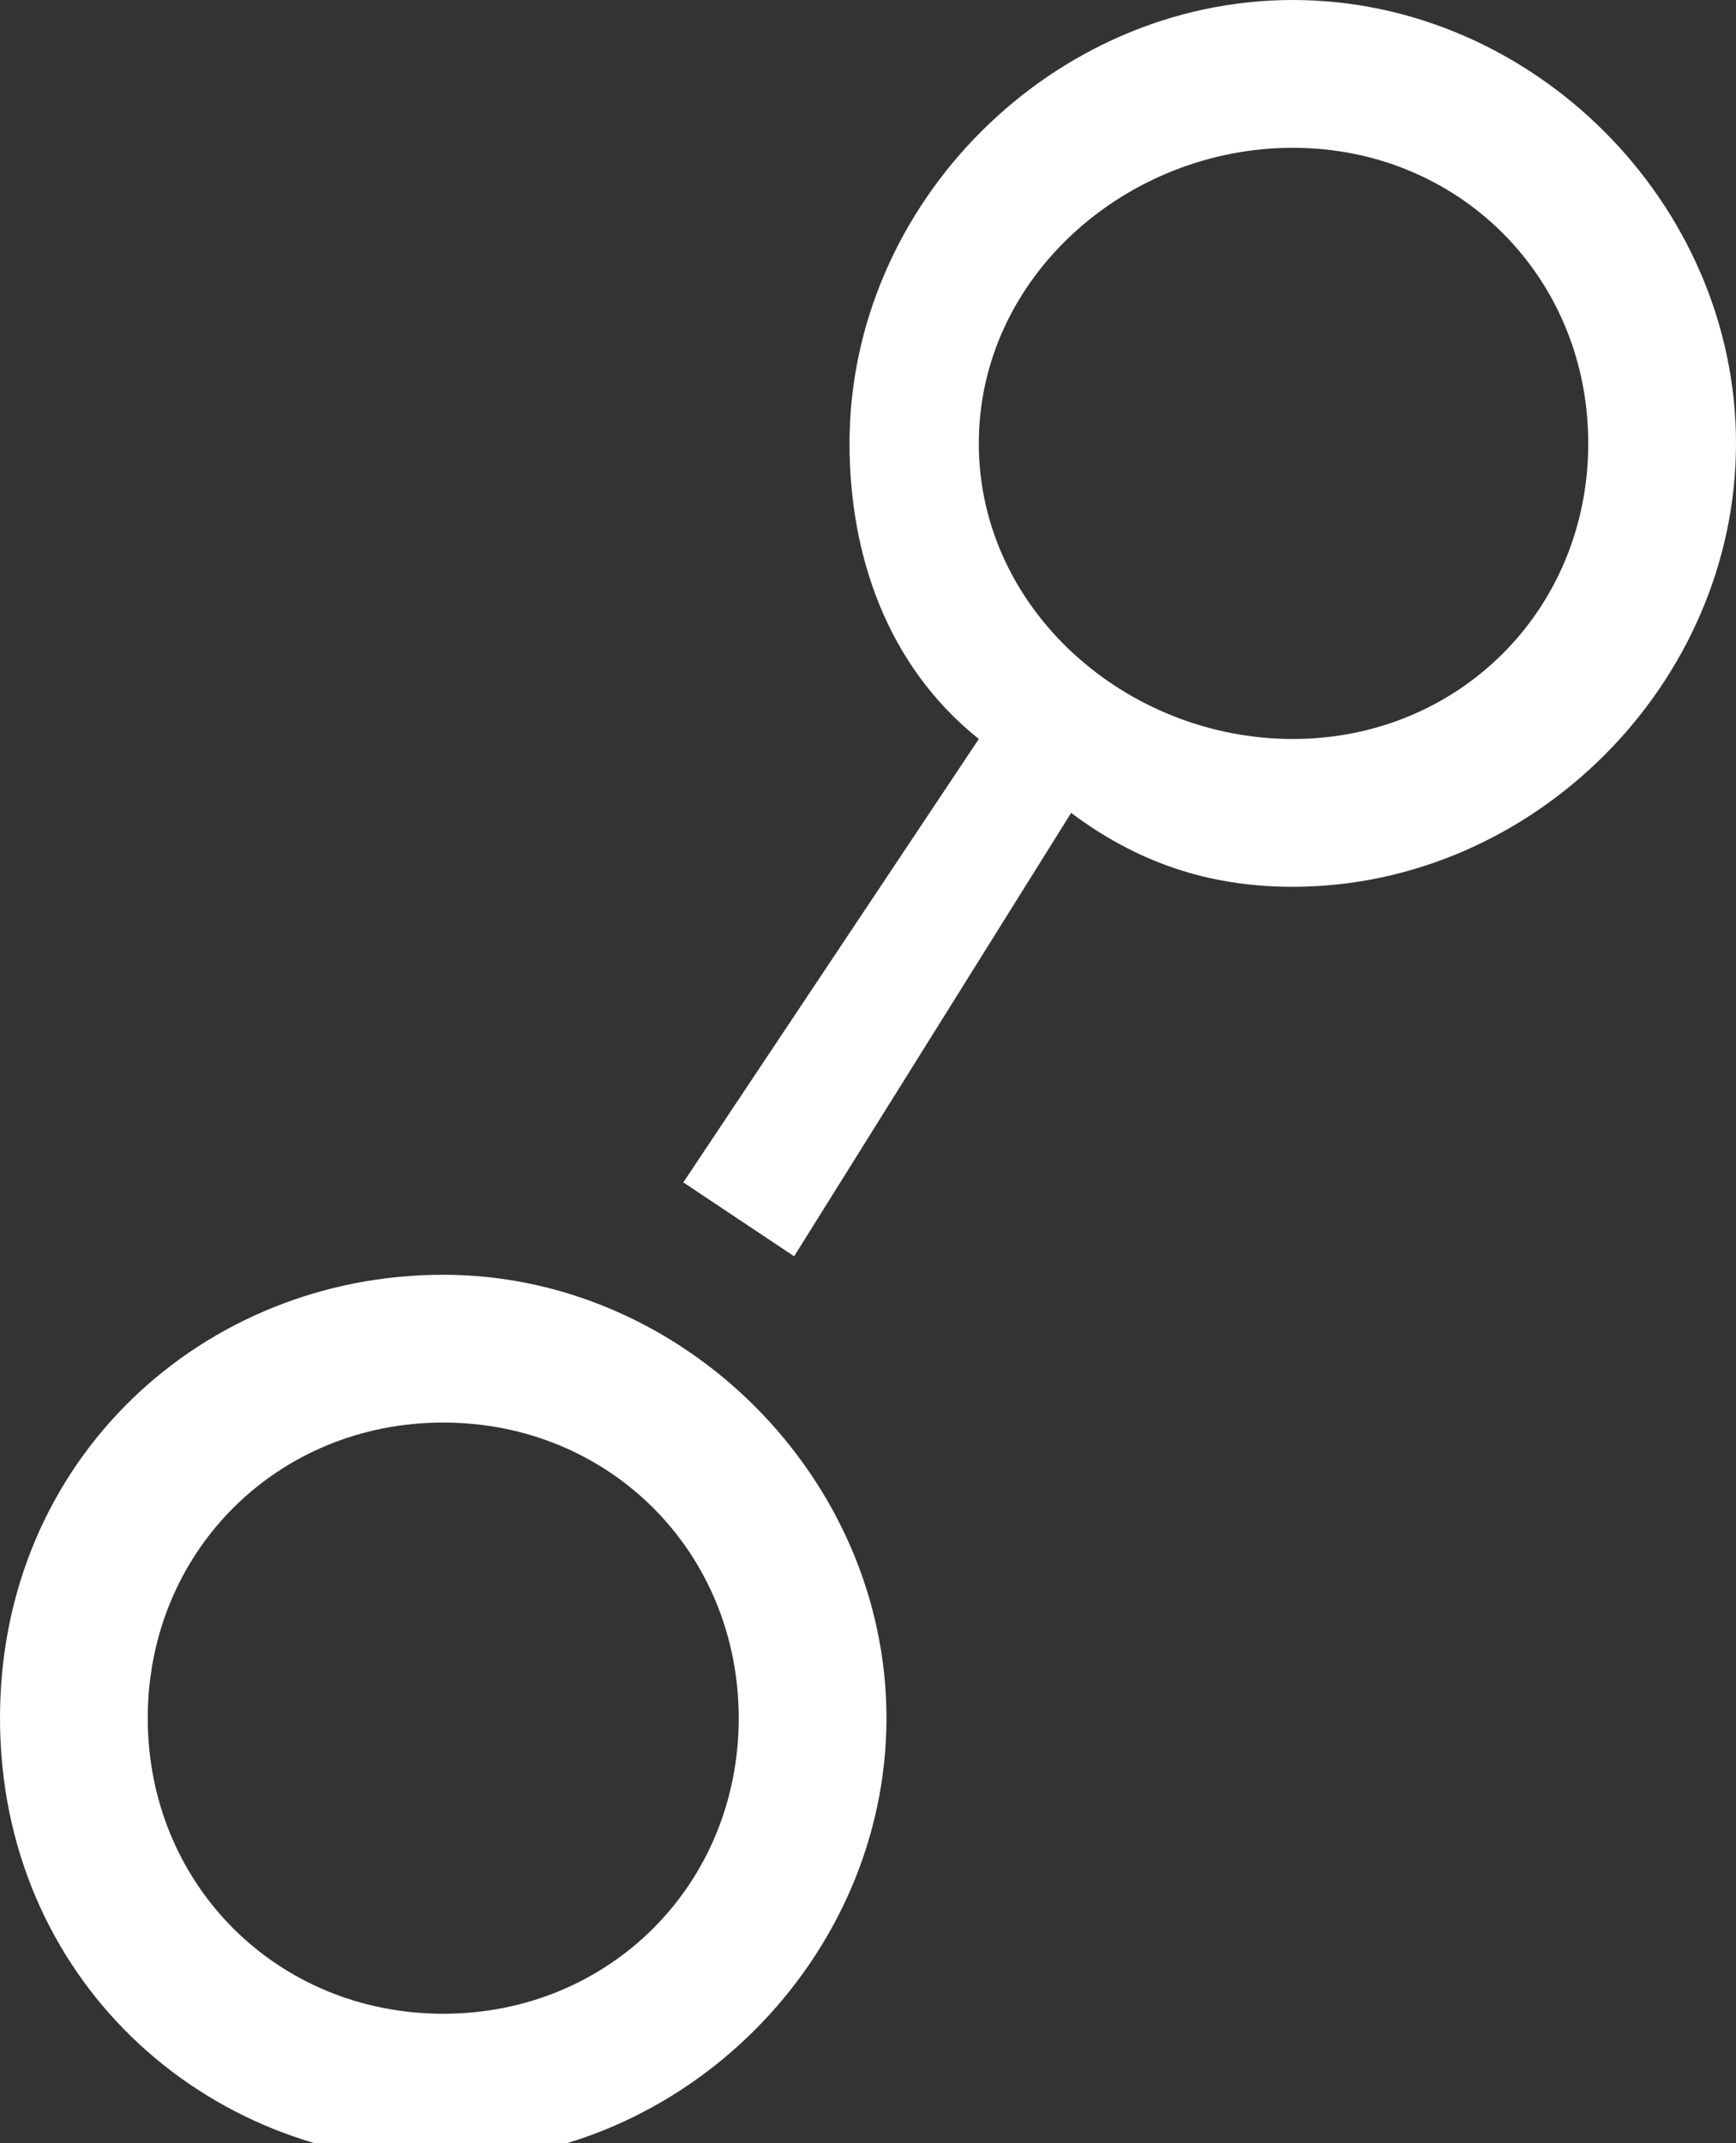
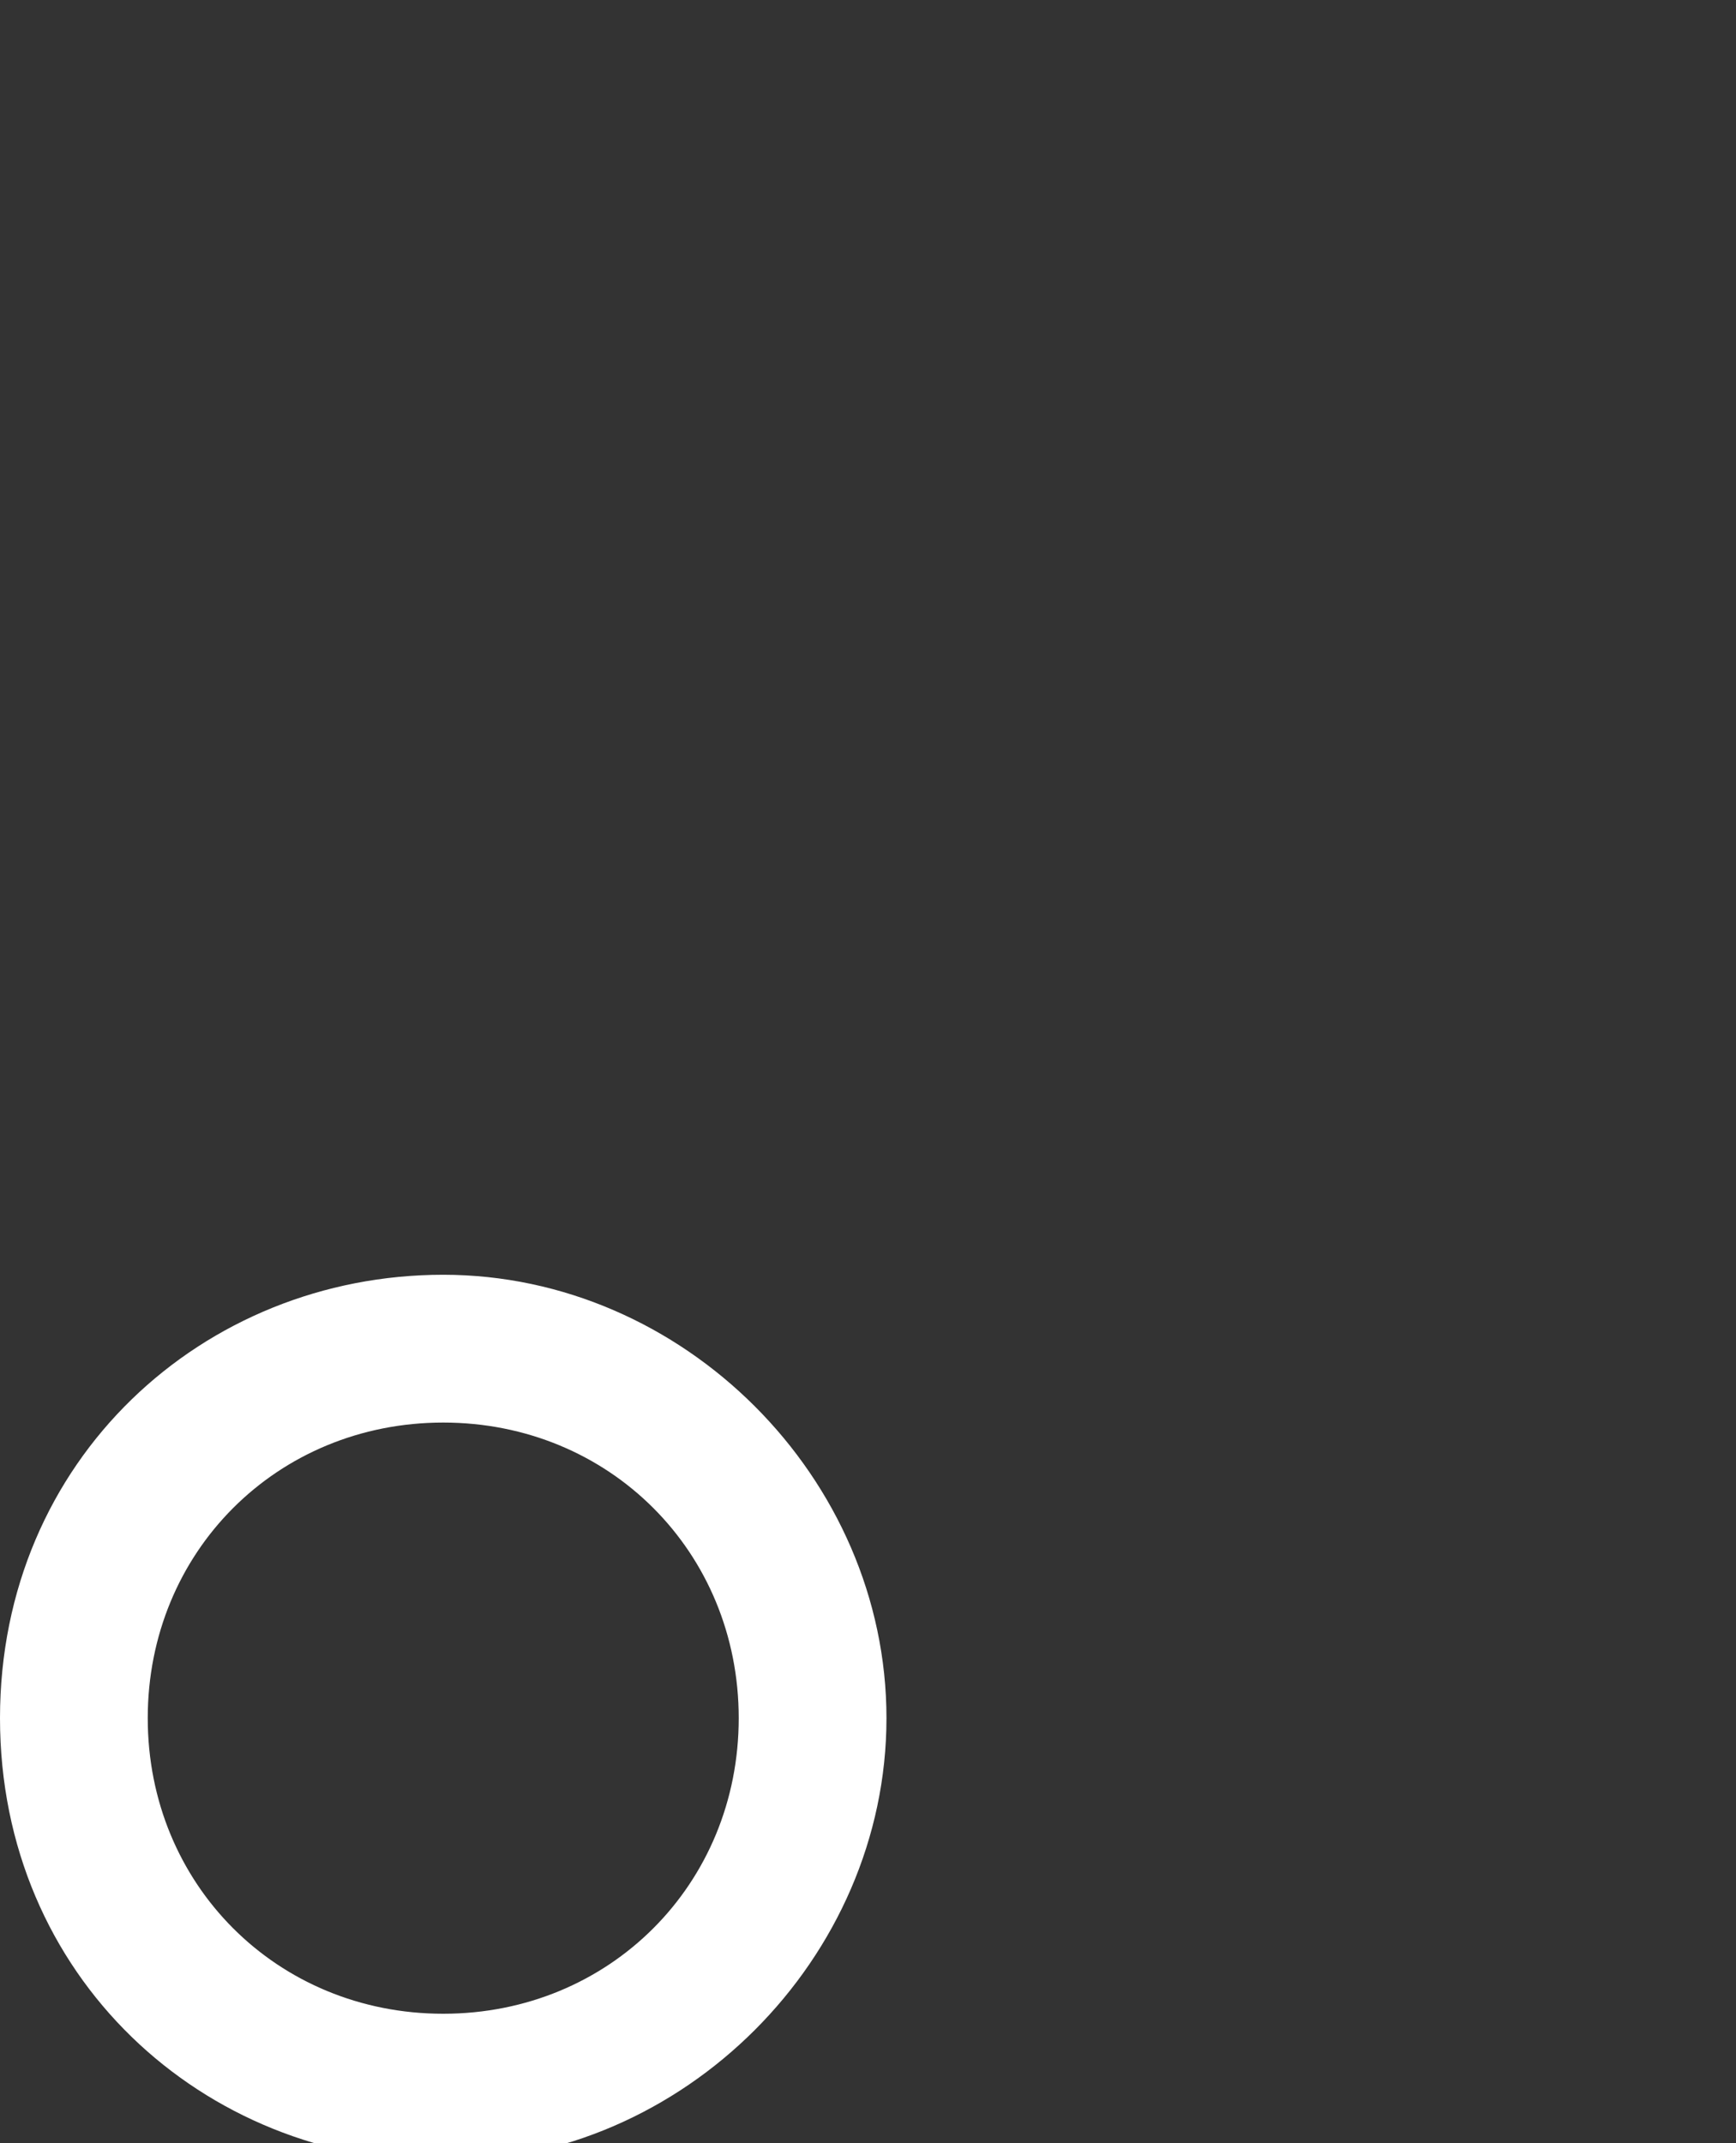
<svg xmlns="http://www.w3.org/2000/svg" version="1.1" id="Layer_1" x="0px" y="0px" viewBox="0 0 9.4 11.6" style="enable-background:new 0 0 9.4 11.6;" xml:space="preserve">
  <rect x="0" y="0" width="9.4" height="11.6" fill="#333333" stroke="none" />
  <style type="text/css">
	.st0{fill:#FFFFFF;}
</style>
  <g>
-     <path class="st0" d="M7,0C5.7,0,4.6,1.1,4.6,2.4C4.6,3,4.8,3.6,5.3,4L3.7,6.4l0.6,0.4l1.5-2.4C6.2,4.7,6.6,4.8,7,4.8   c1.3,0,2.4-1.1,2.4-2.4S8.3,0,7,0z M7,4C6.1,4,5.3,3.3,5.3,2.4S6.1,0.8,7,0.8s1.6,0.7,1.6,1.6S7.9,4,7,4z" />
    <path class="st0" d="M2.4,6.9C1.1,6.9,0,7.9,0,9.3s1.1,2.4,2.4,2.4s2.4-1.1,2.4-2.4S3.7,6.9,2.4,6.9z M2.4,10.9   c-0.9,0-1.6-0.7-1.6-1.6c0-0.9,0.7-1.6,1.6-1.6S4,8.4,4,9.3C4,10.2,3.3,10.9,2.4,10.9z" />
  </g>
</svg>